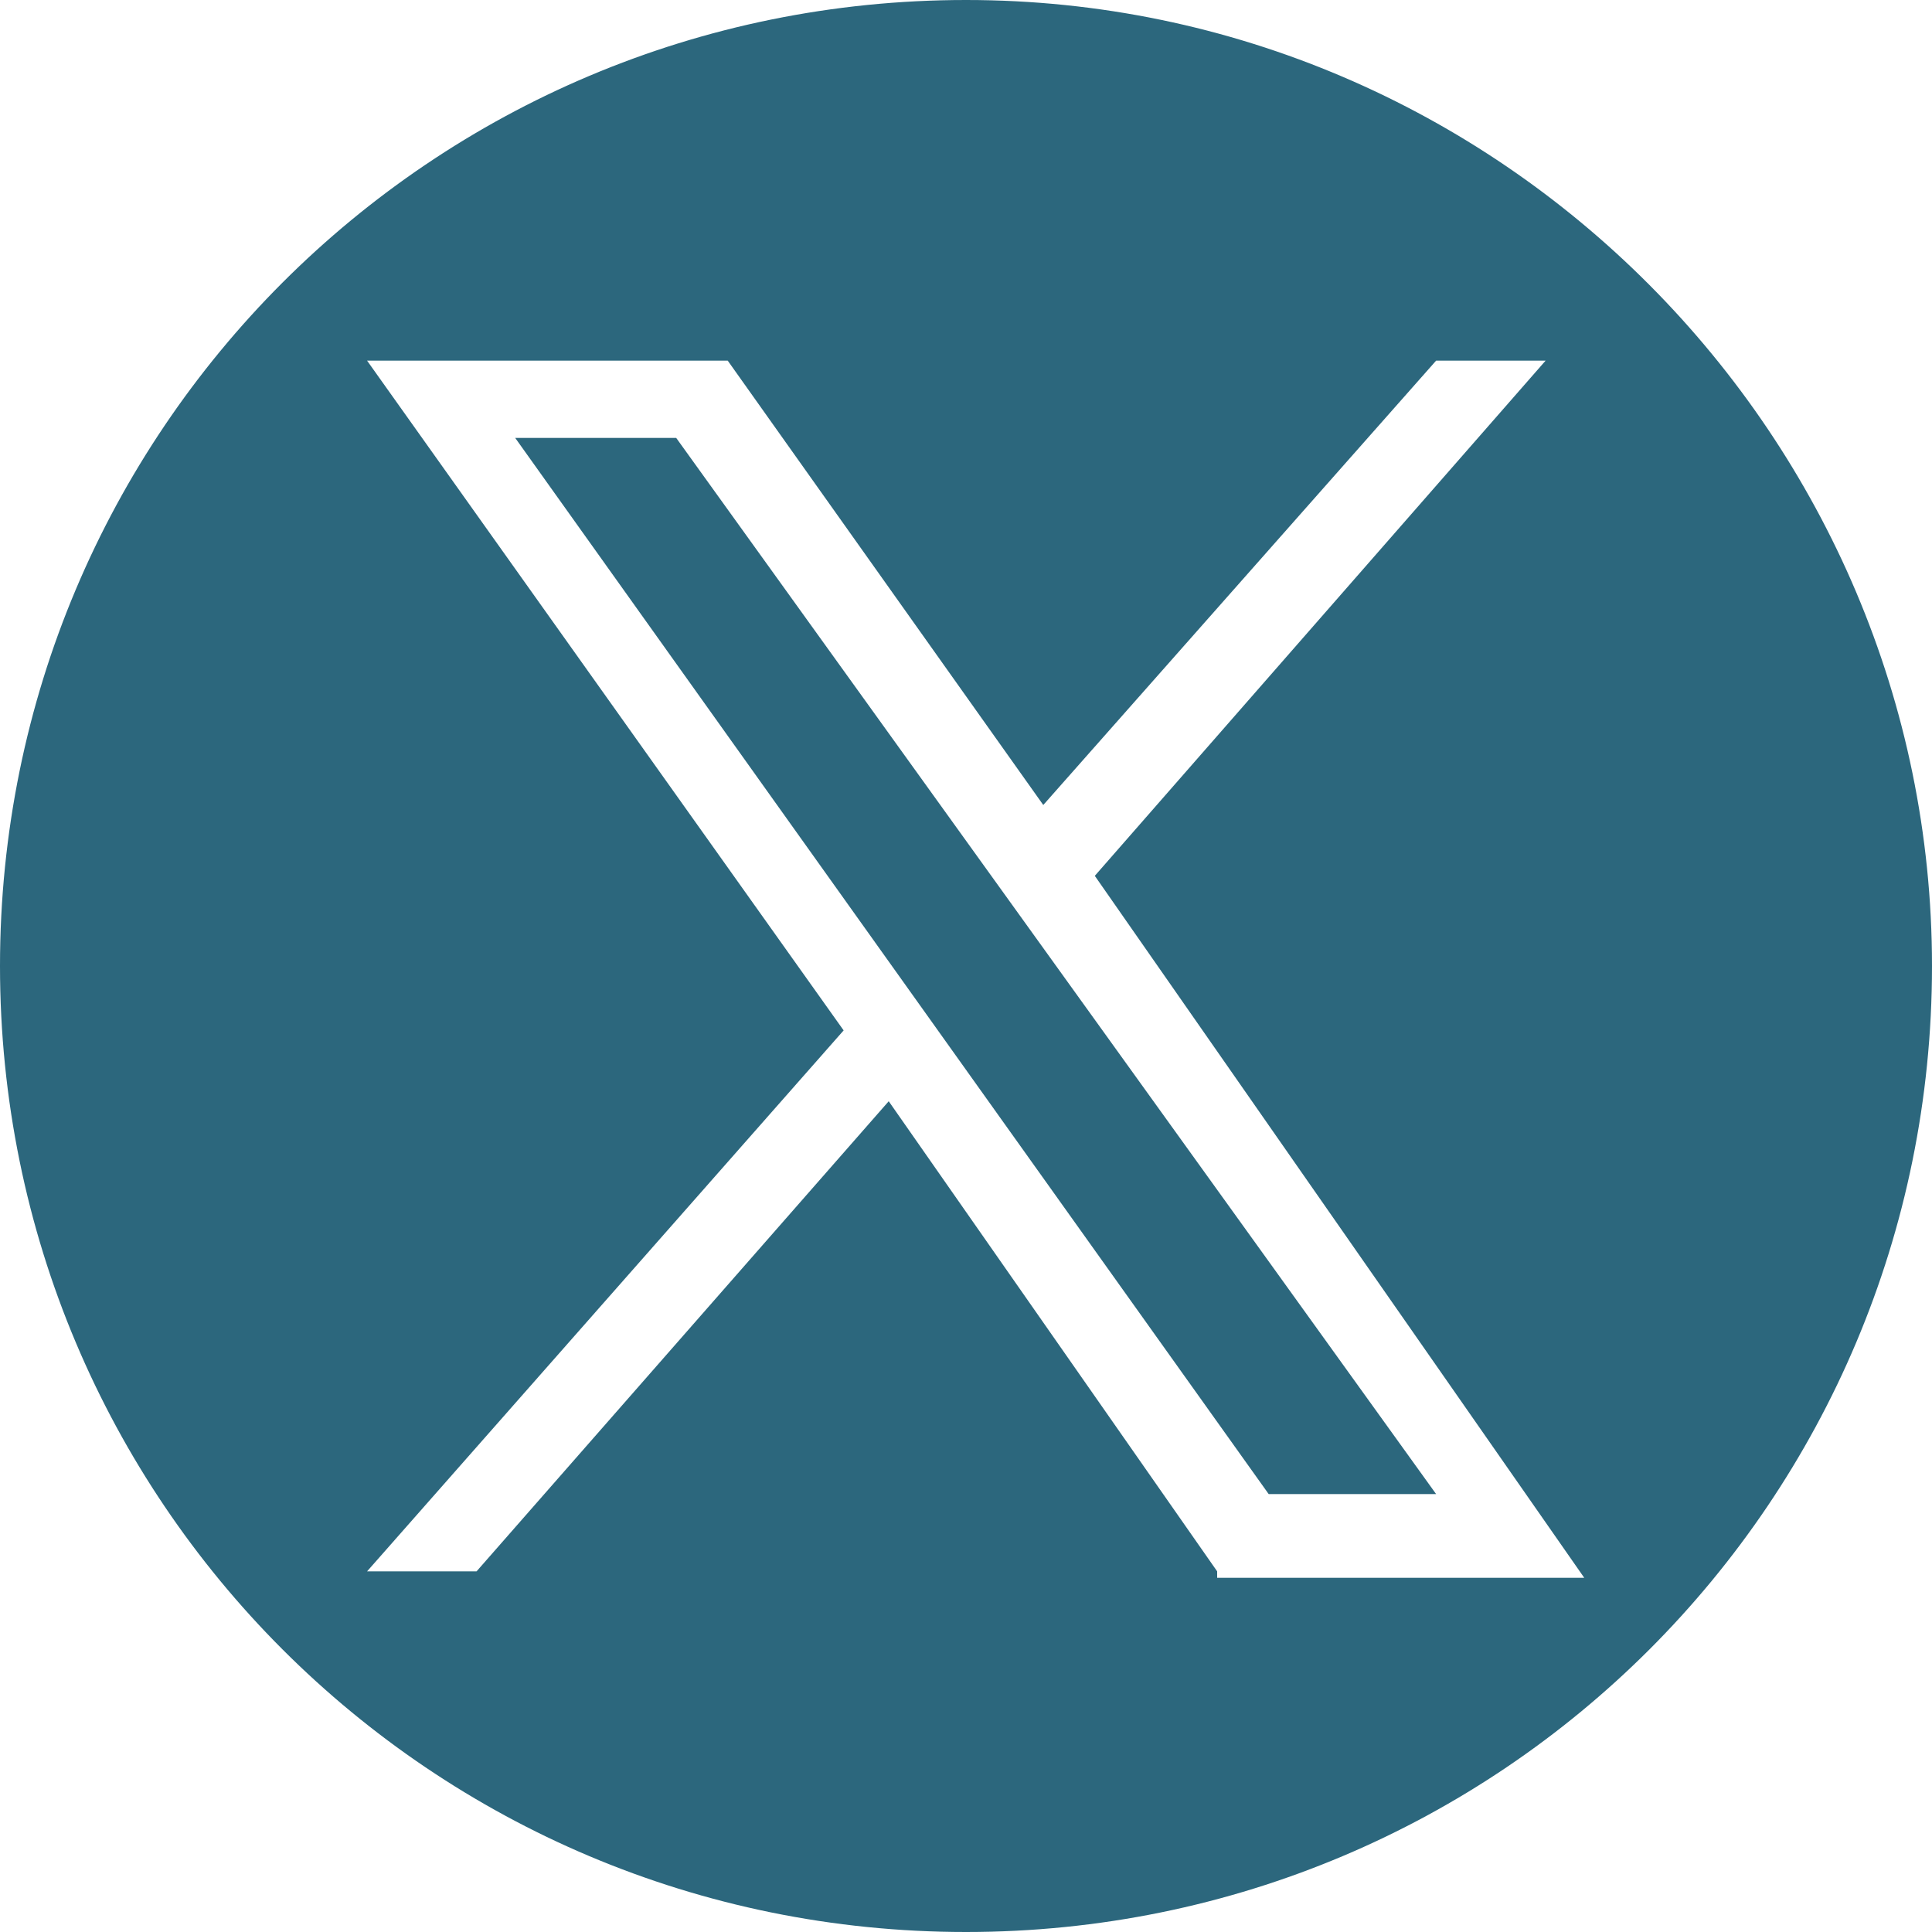
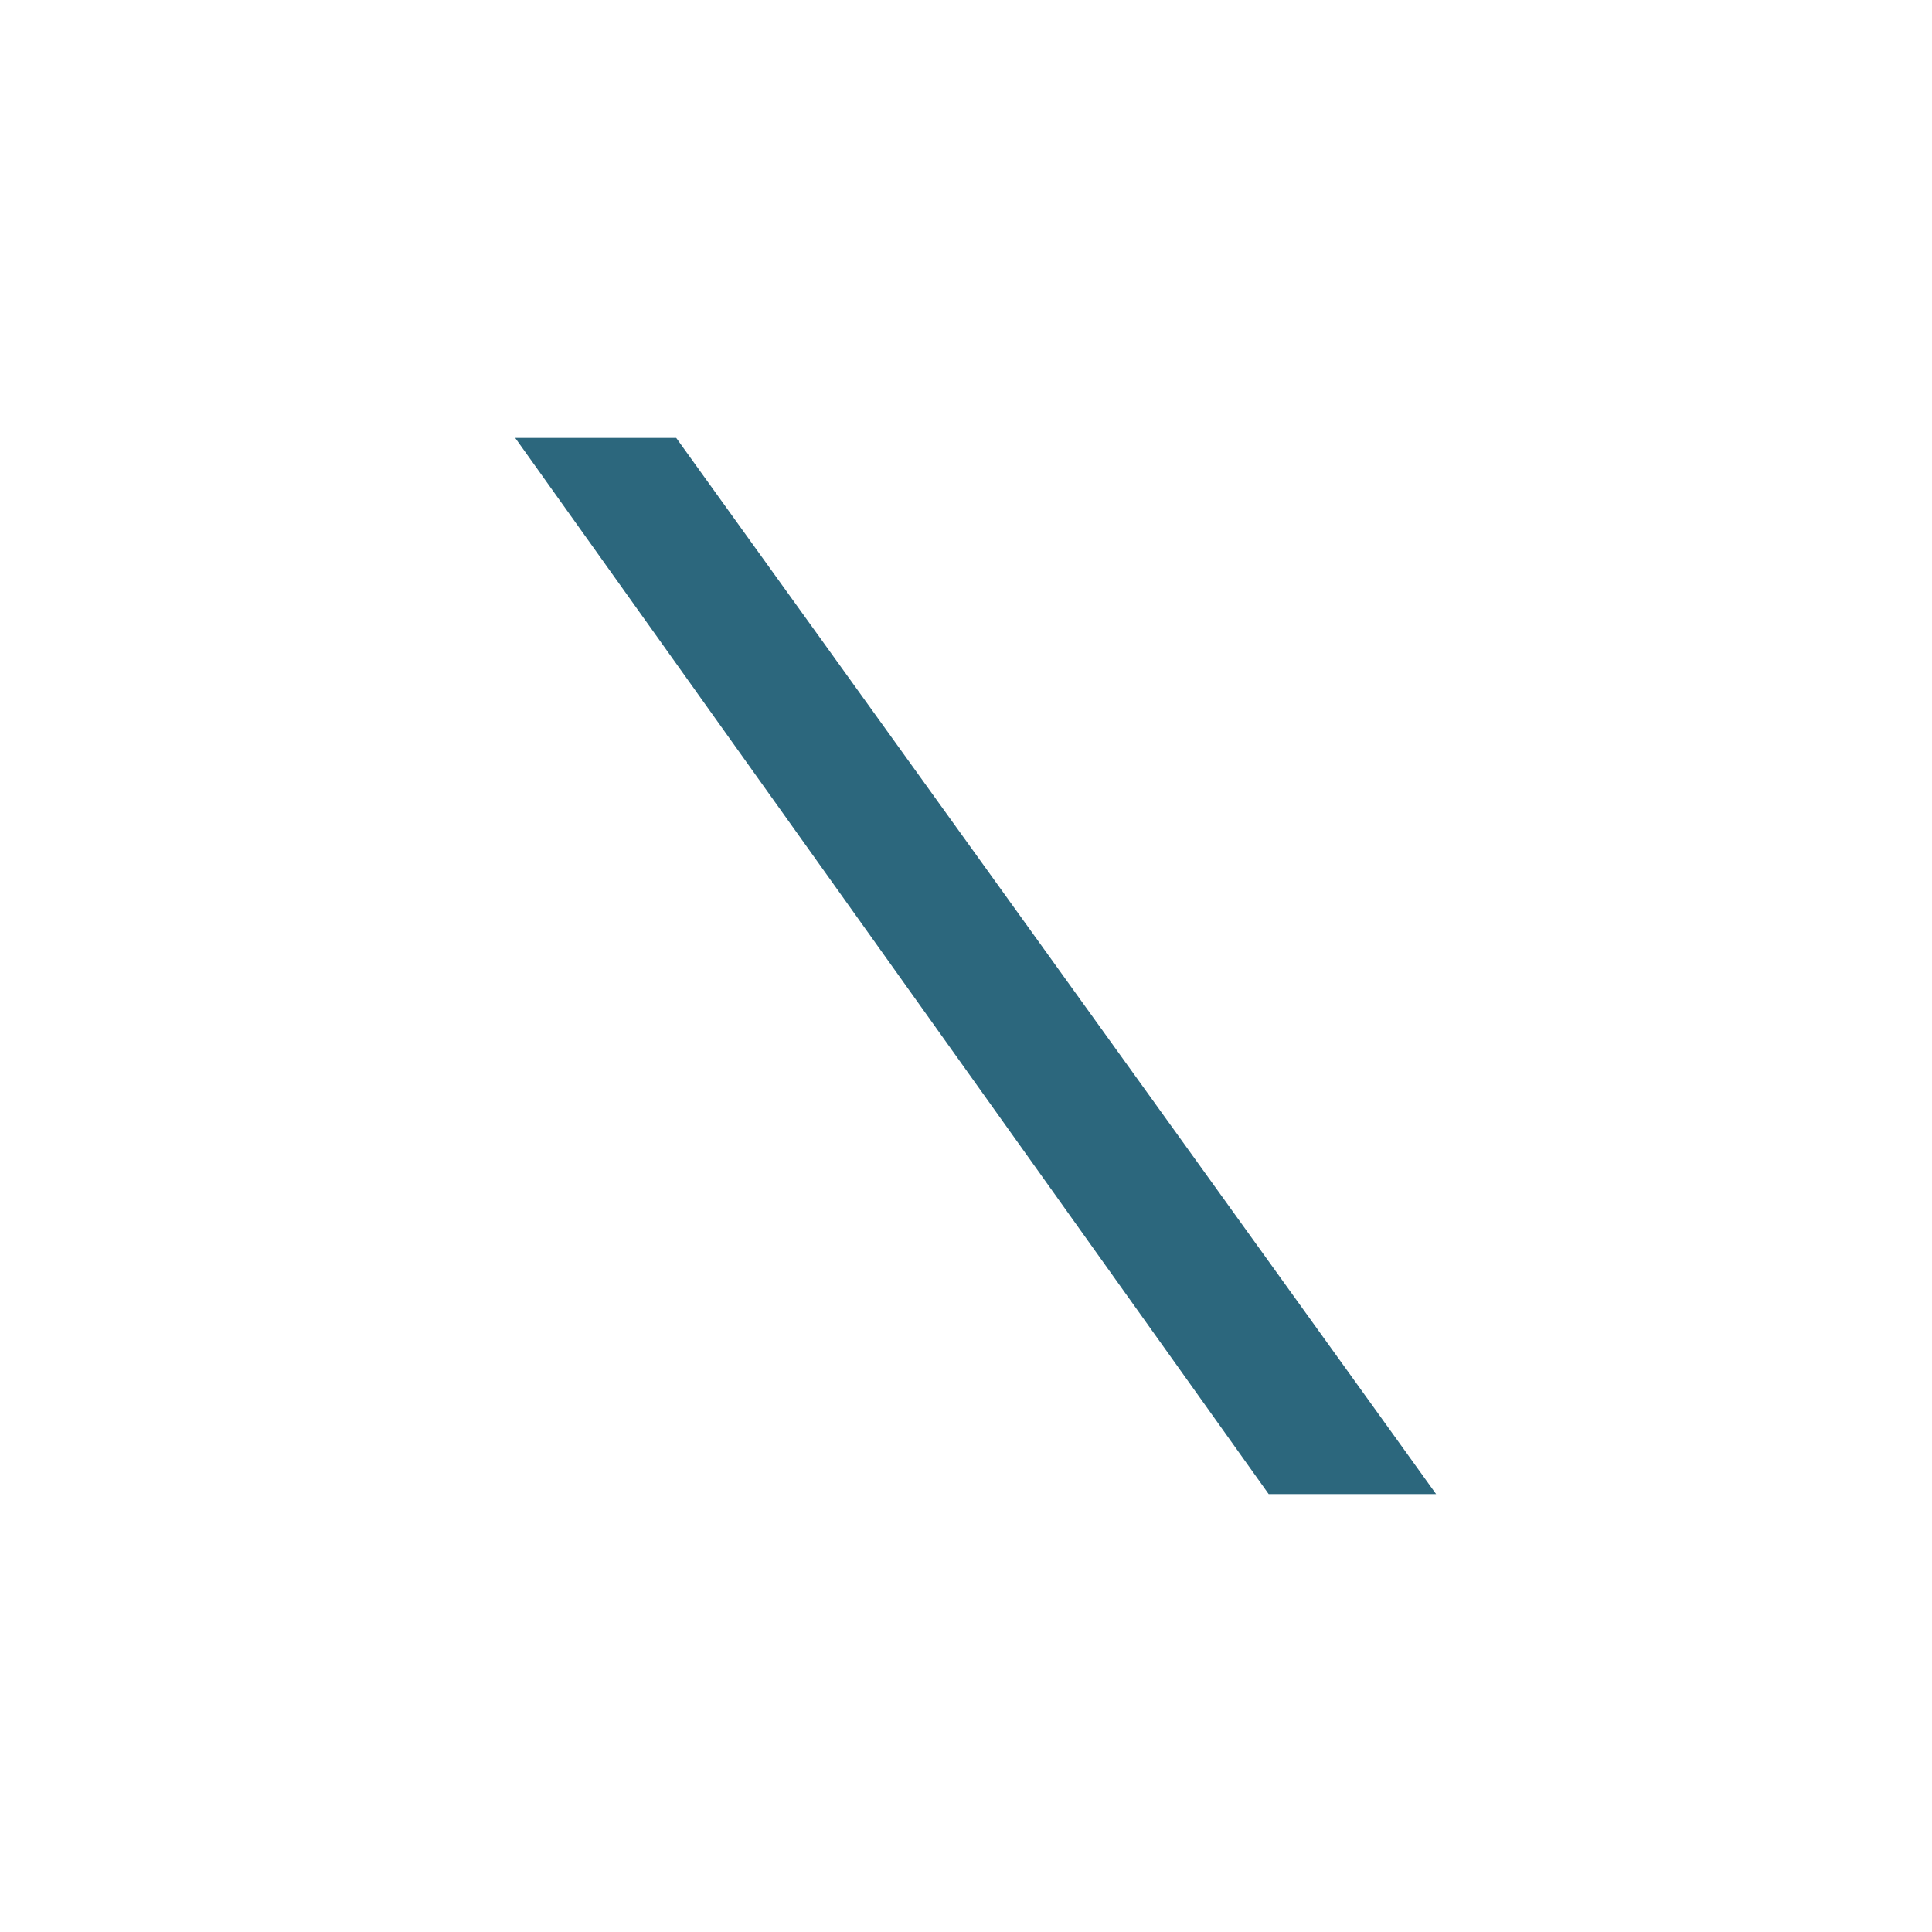
<svg xmlns="http://www.w3.org/2000/svg" enable-background="new 0 0 30 30" viewBox="0 0 30 30">
  <g fill="#2c677d">
    <path d="m8 6.8 11.7 16.4h2.6l-11.8-16.4z" />
-     <path d="m15 0c-8.3 0-15 6.7-15 15s6.7 15 15 15 15-6.7 15-15c0-8.2-6.7-15-15-15zm3.9 24.4-5.1-7.3-6.4 7.3h-1.7l7.4-8.4-7.4-10.4h5.6l4.9 6.9 6.1-6.9h1.7l-7 8 7.6 10.9h-5.7z" />
  </g>
</svg>